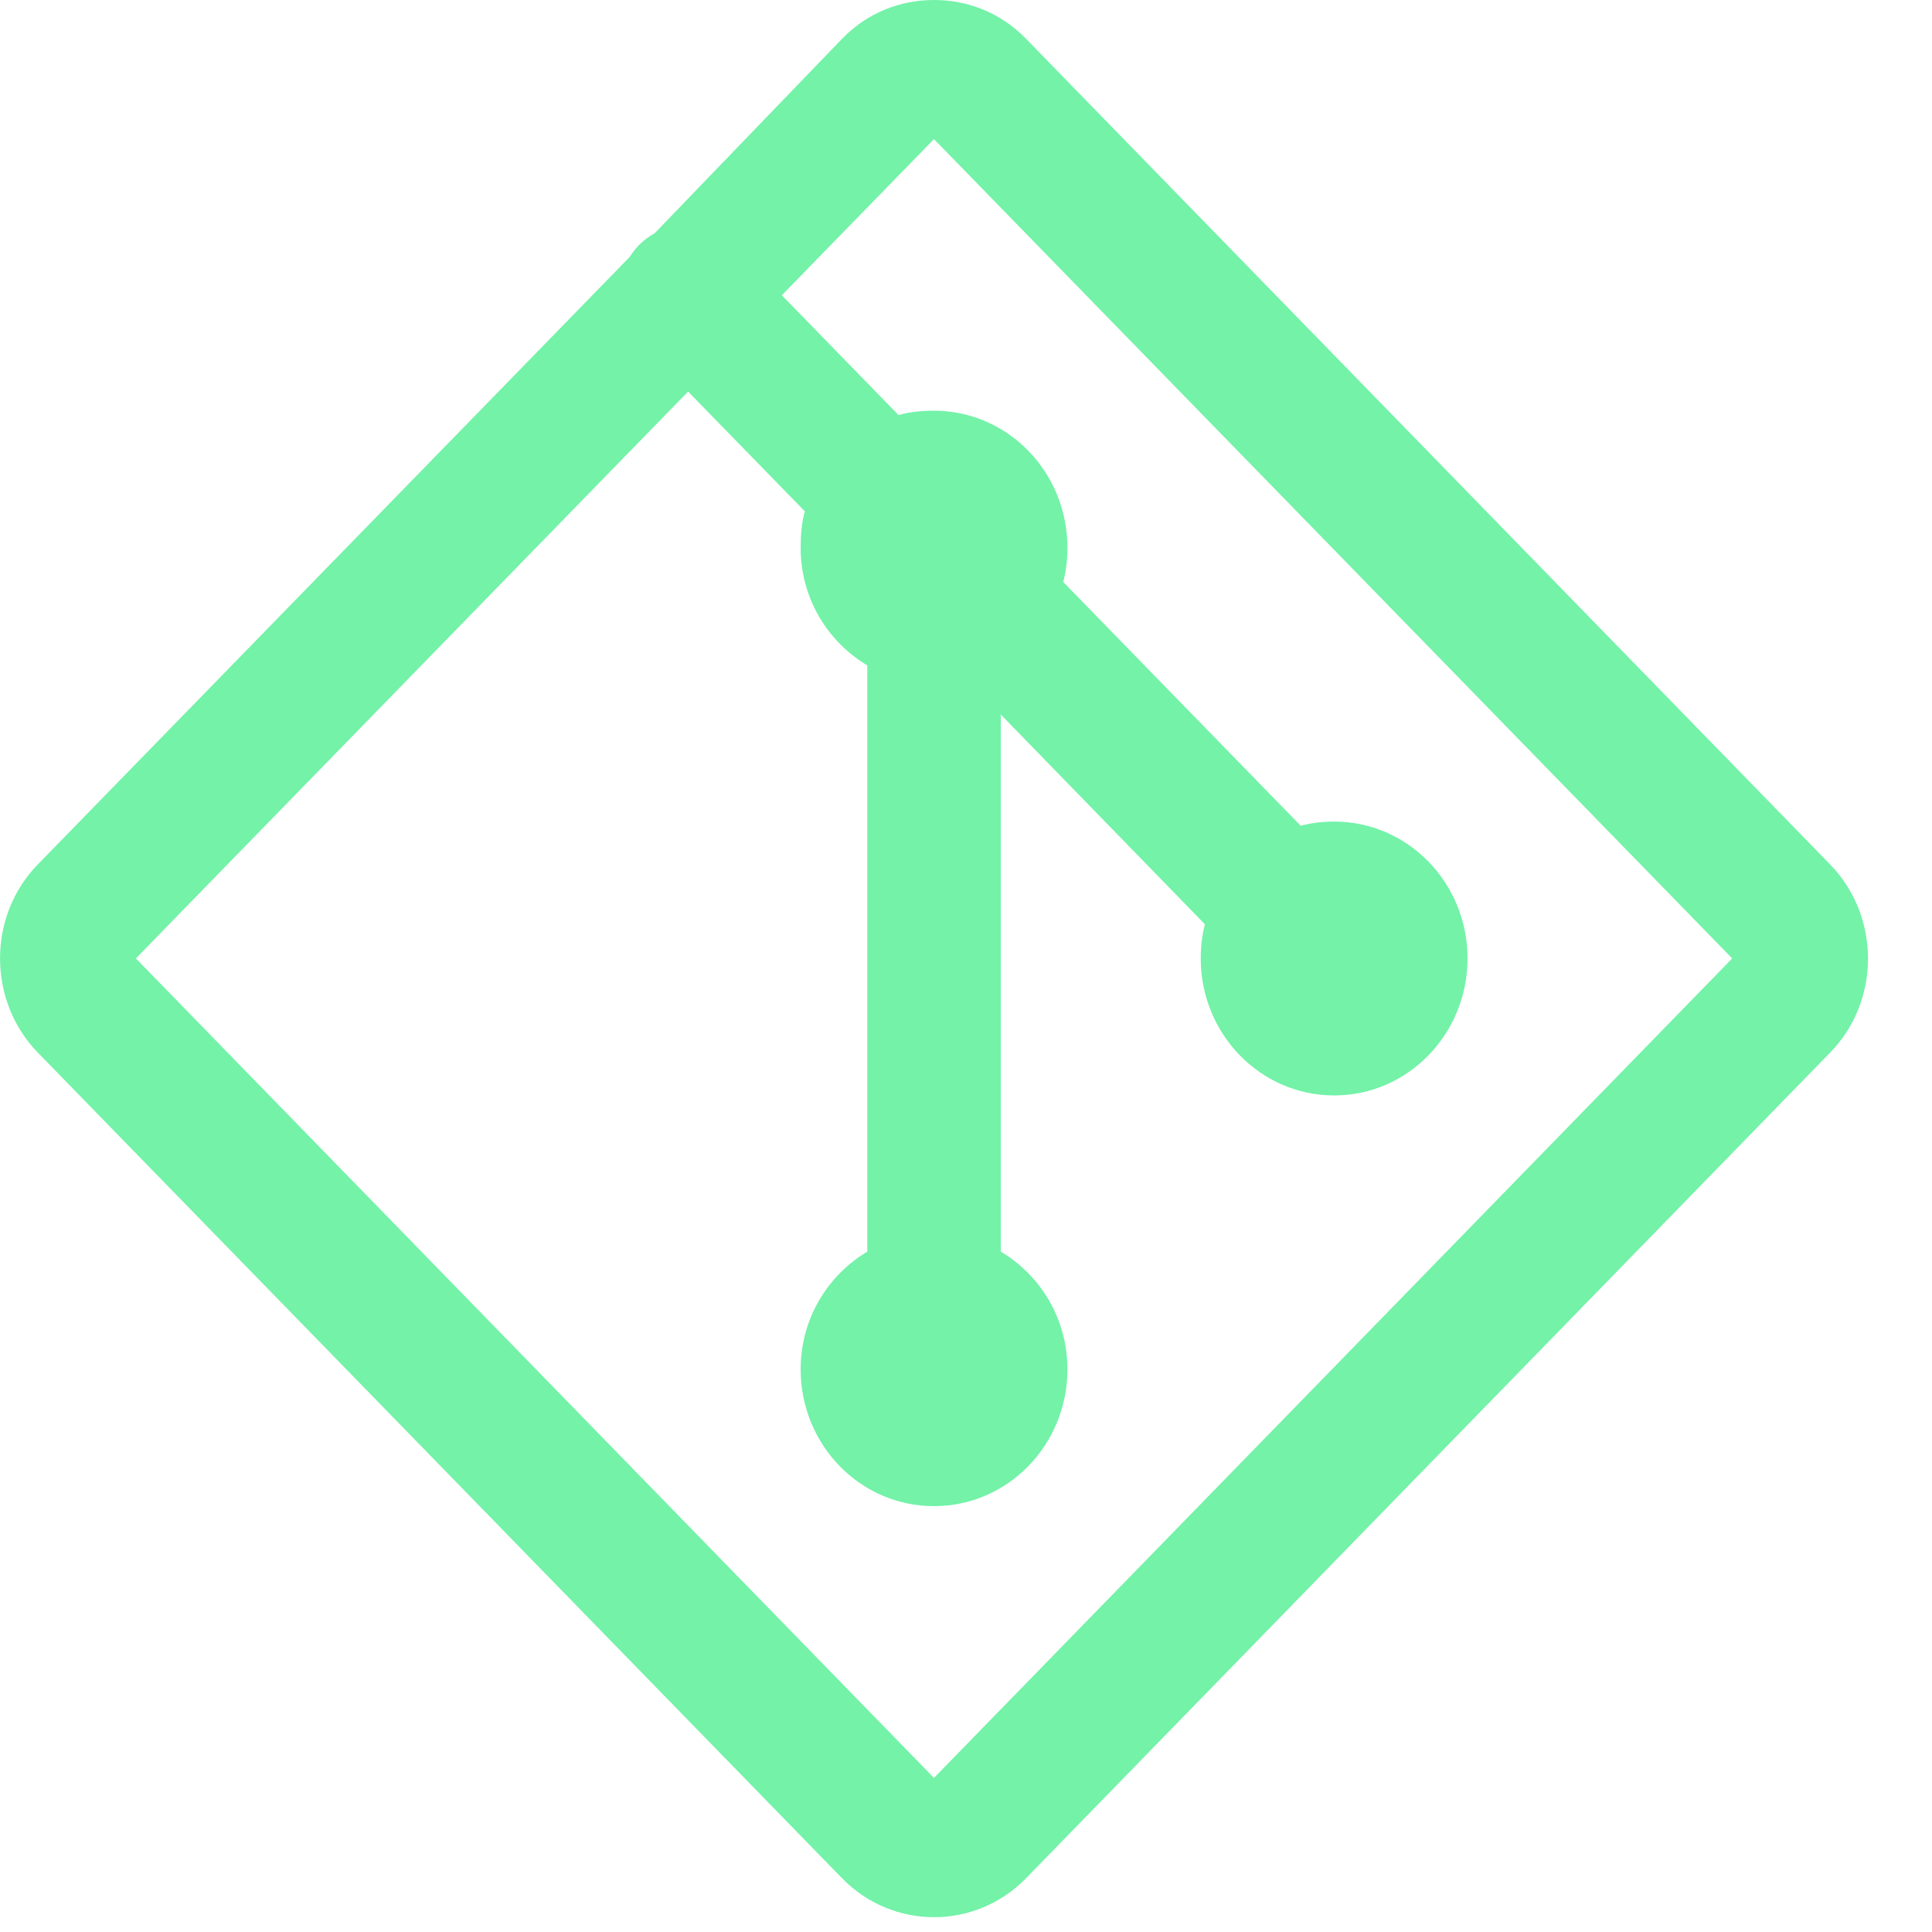
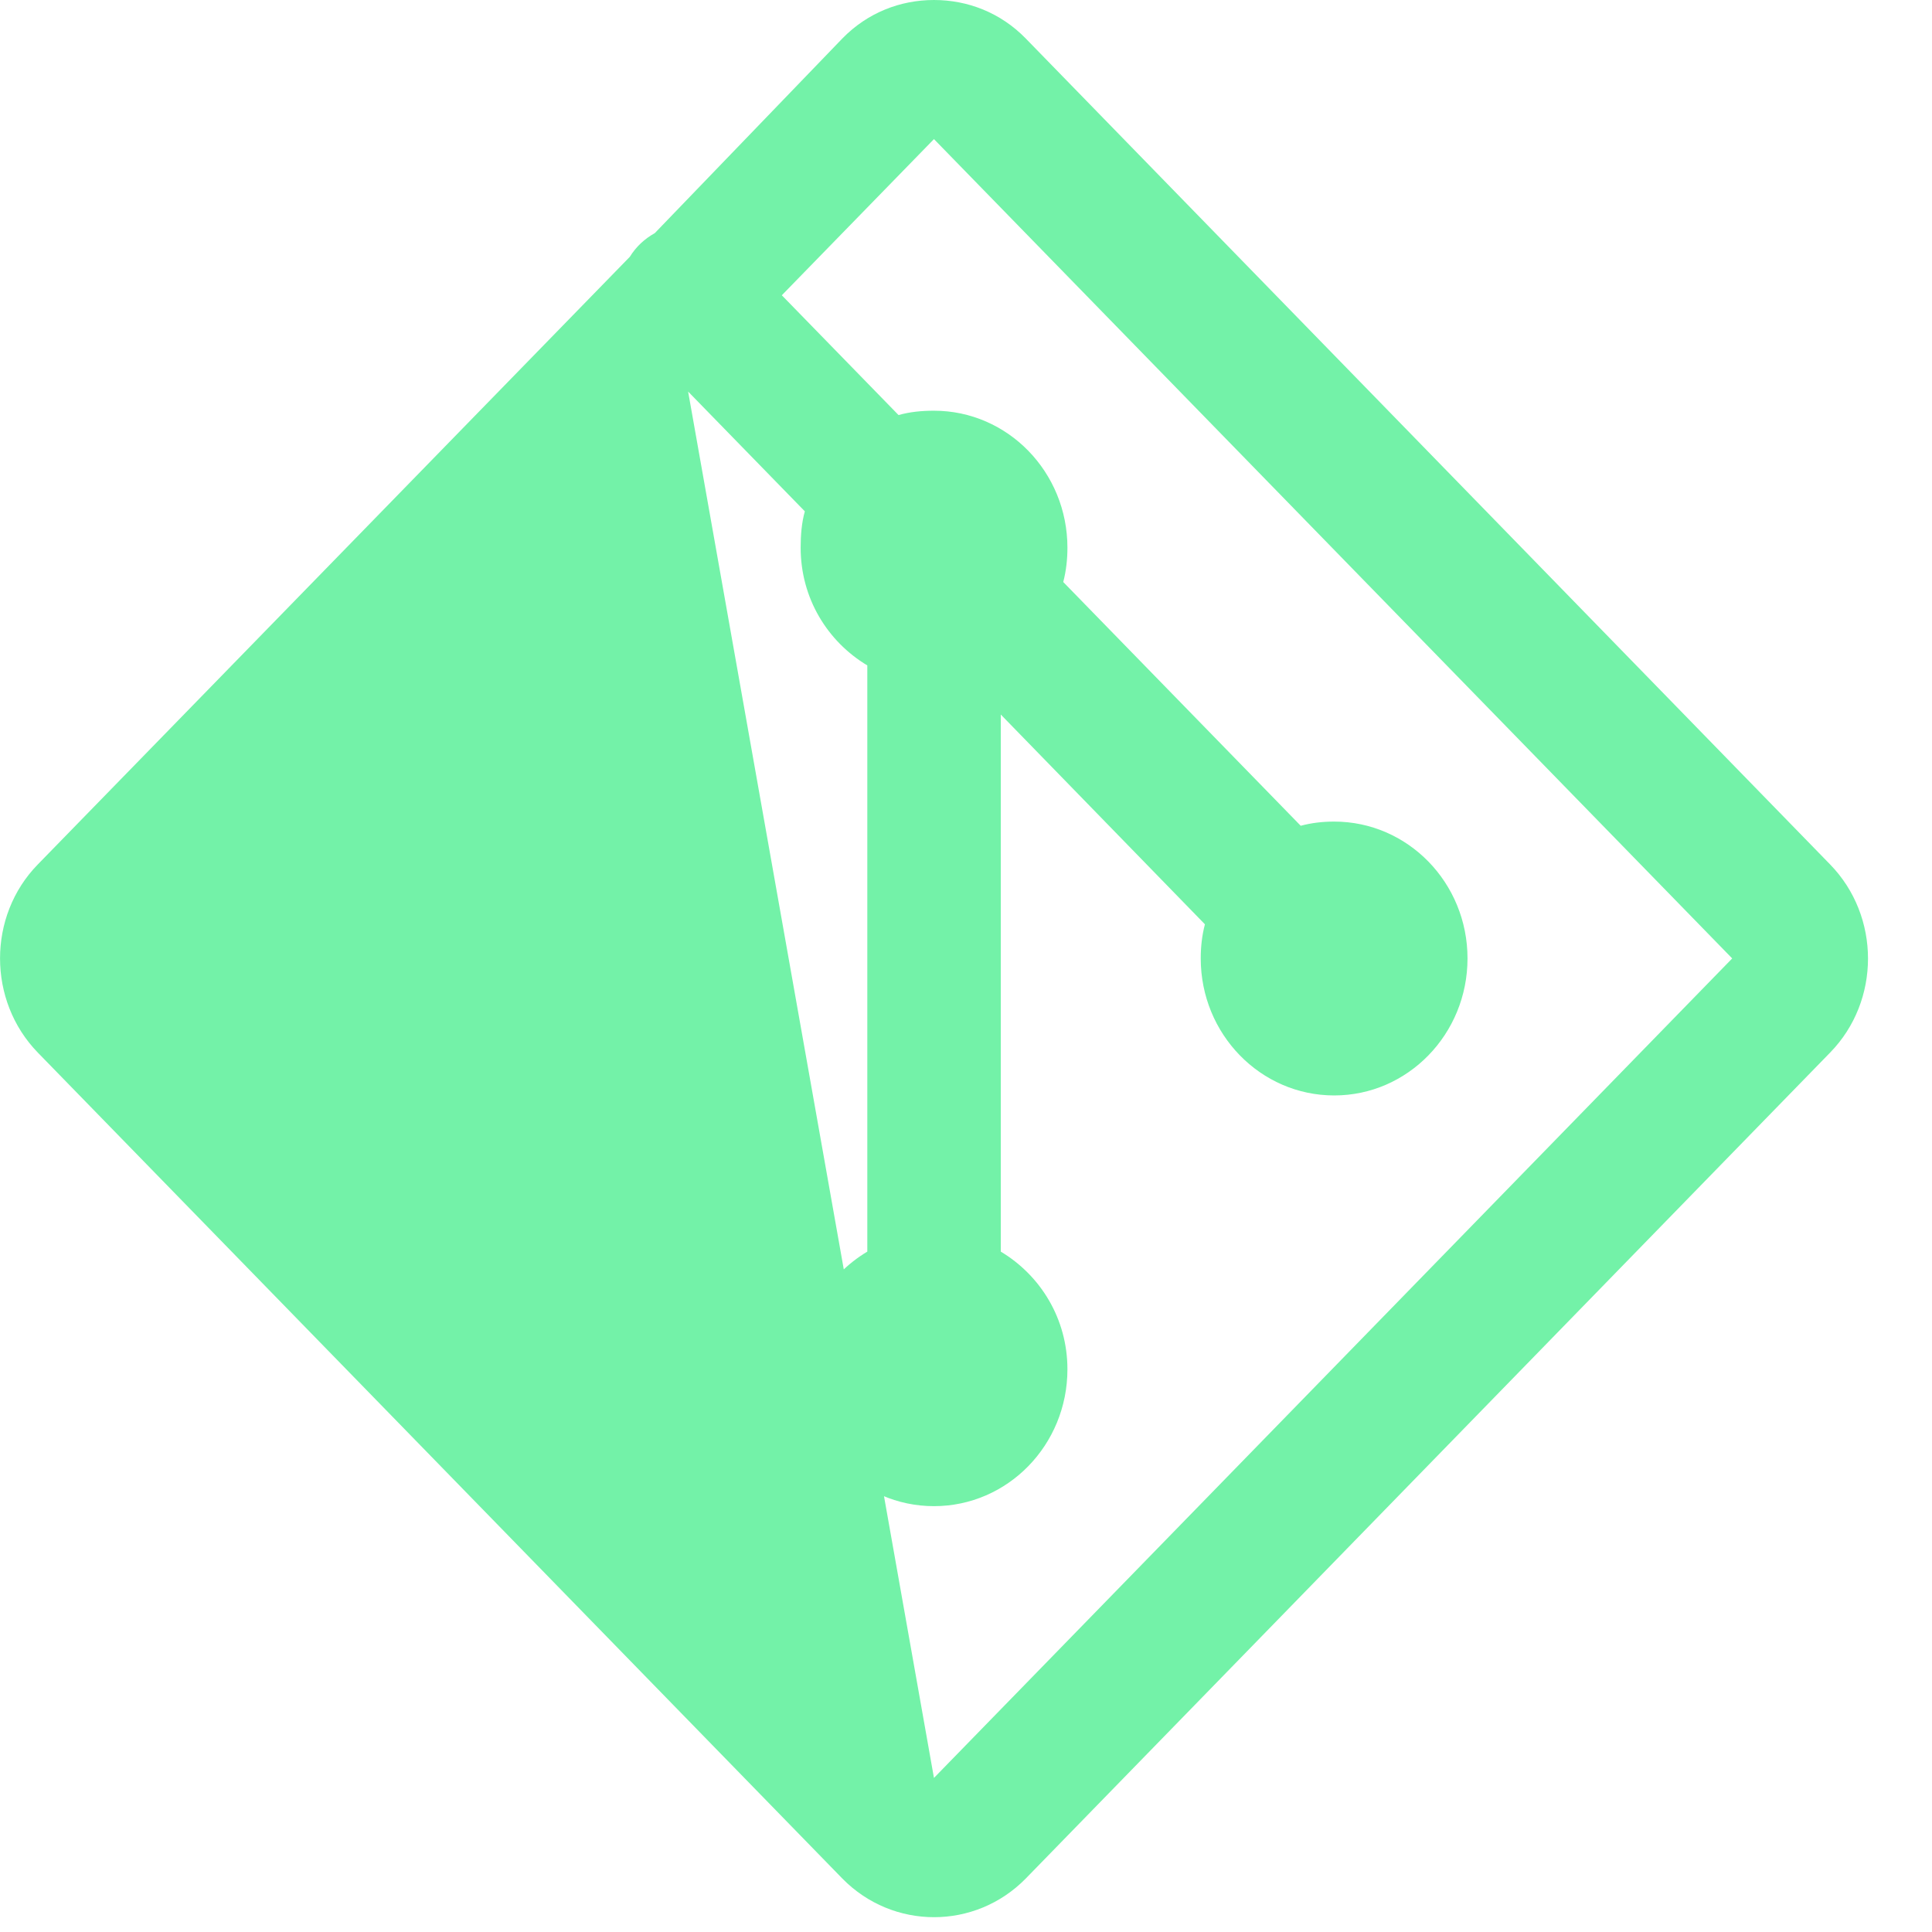
<svg xmlns="http://www.w3.org/2000/svg" width="12" height="12" viewBox="0 0 12 12" fill="none">
-   <path d="M5.801 0C5.593 0 5.389 0.078 5.232 0.239L4.067 1.448C4.004 1.483 3.95 1.533 3.912 1.595L0.235 5.369C-0.078 5.689 -0.078 6.216 0.235 6.538L5.232 11.668C5.546 11.988 6.057 11.988 6.371 11.668L11.367 6.538C11.681 6.217 11.681 5.691 11.367 5.369L6.371 0.239C6.214 0.078 6.01 0 5.801 0ZM5.801 0.864L10.759 5.953L5.801 11.043L0.844 5.953L4.274 2.432L4.999 3.176C4.979 3.247 4.973 3.324 4.973 3.402C4.973 3.716 5.14 3.985 5.387 4.133V7.774C5.14 7.922 4.973 8.191 4.973 8.505C4.973 8.975 5.343 9.355 5.801 9.355C6.259 9.355 6.63 8.975 6.63 8.505C6.63 8.191 6.463 7.922 6.216 7.774V4.438L7.484 5.741C7.466 5.809 7.458 5.88 7.458 5.953C7.458 6.423 7.829 6.804 8.287 6.804C8.744 6.804 9.115 6.423 9.115 5.953C9.115 5.483 8.744 5.103 8.287 5.103C8.215 5.103 8.146 5.111 8.079 5.129L6.604 3.615C6.622 3.546 6.63 3.475 6.63 3.402C6.63 2.932 6.259 2.551 5.801 2.551C5.725 2.551 5.651 2.558 5.581 2.578L4.856 1.834L5.801 0.864Z" fill="#73F2A8" />
+   <path d="M5.801 0C5.593 0 5.389 0.078 5.232 0.239L4.067 1.448C4.004 1.483 3.95 1.533 3.912 1.595L0.235 5.369C-0.078 5.689 -0.078 6.216 0.235 6.538L5.232 11.668C5.546 11.988 6.057 11.988 6.371 11.668L11.367 6.538C11.681 6.217 11.681 5.691 11.367 5.369L6.371 0.239C6.214 0.078 6.01 0 5.801 0ZM5.801 0.864L10.759 5.953L5.801 11.043L4.274 2.432L4.999 3.176C4.979 3.247 4.973 3.324 4.973 3.402C4.973 3.716 5.14 3.985 5.387 4.133V7.774C5.14 7.922 4.973 8.191 4.973 8.505C4.973 8.975 5.343 9.355 5.801 9.355C6.259 9.355 6.63 8.975 6.63 8.505C6.63 8.191 6.463 7.922 6.216 7.774V4.438L7.484 5.741C7.466 5.809 7.458 5.88 7.458 5.953C7.458 6.423 7.829 6.804 8.287 6.804C8.744 6.804 9.115 6.423 9.115 5.953C9.115 5.483 8.744 5.103 8.287 5.103C8.215 5.103 8.146 5.111 8.079 5.129L6.604 3.615C6.622 3.546 6.63 3.475 6.63 3.402C6.63 2.932 6.259 2.551 5.801 2.551C5.725 2.551 5.651 2.558 5.581 2.578L4.856 1.834L5.801 0.864Z" fill="#73F2A8" />
</svg>